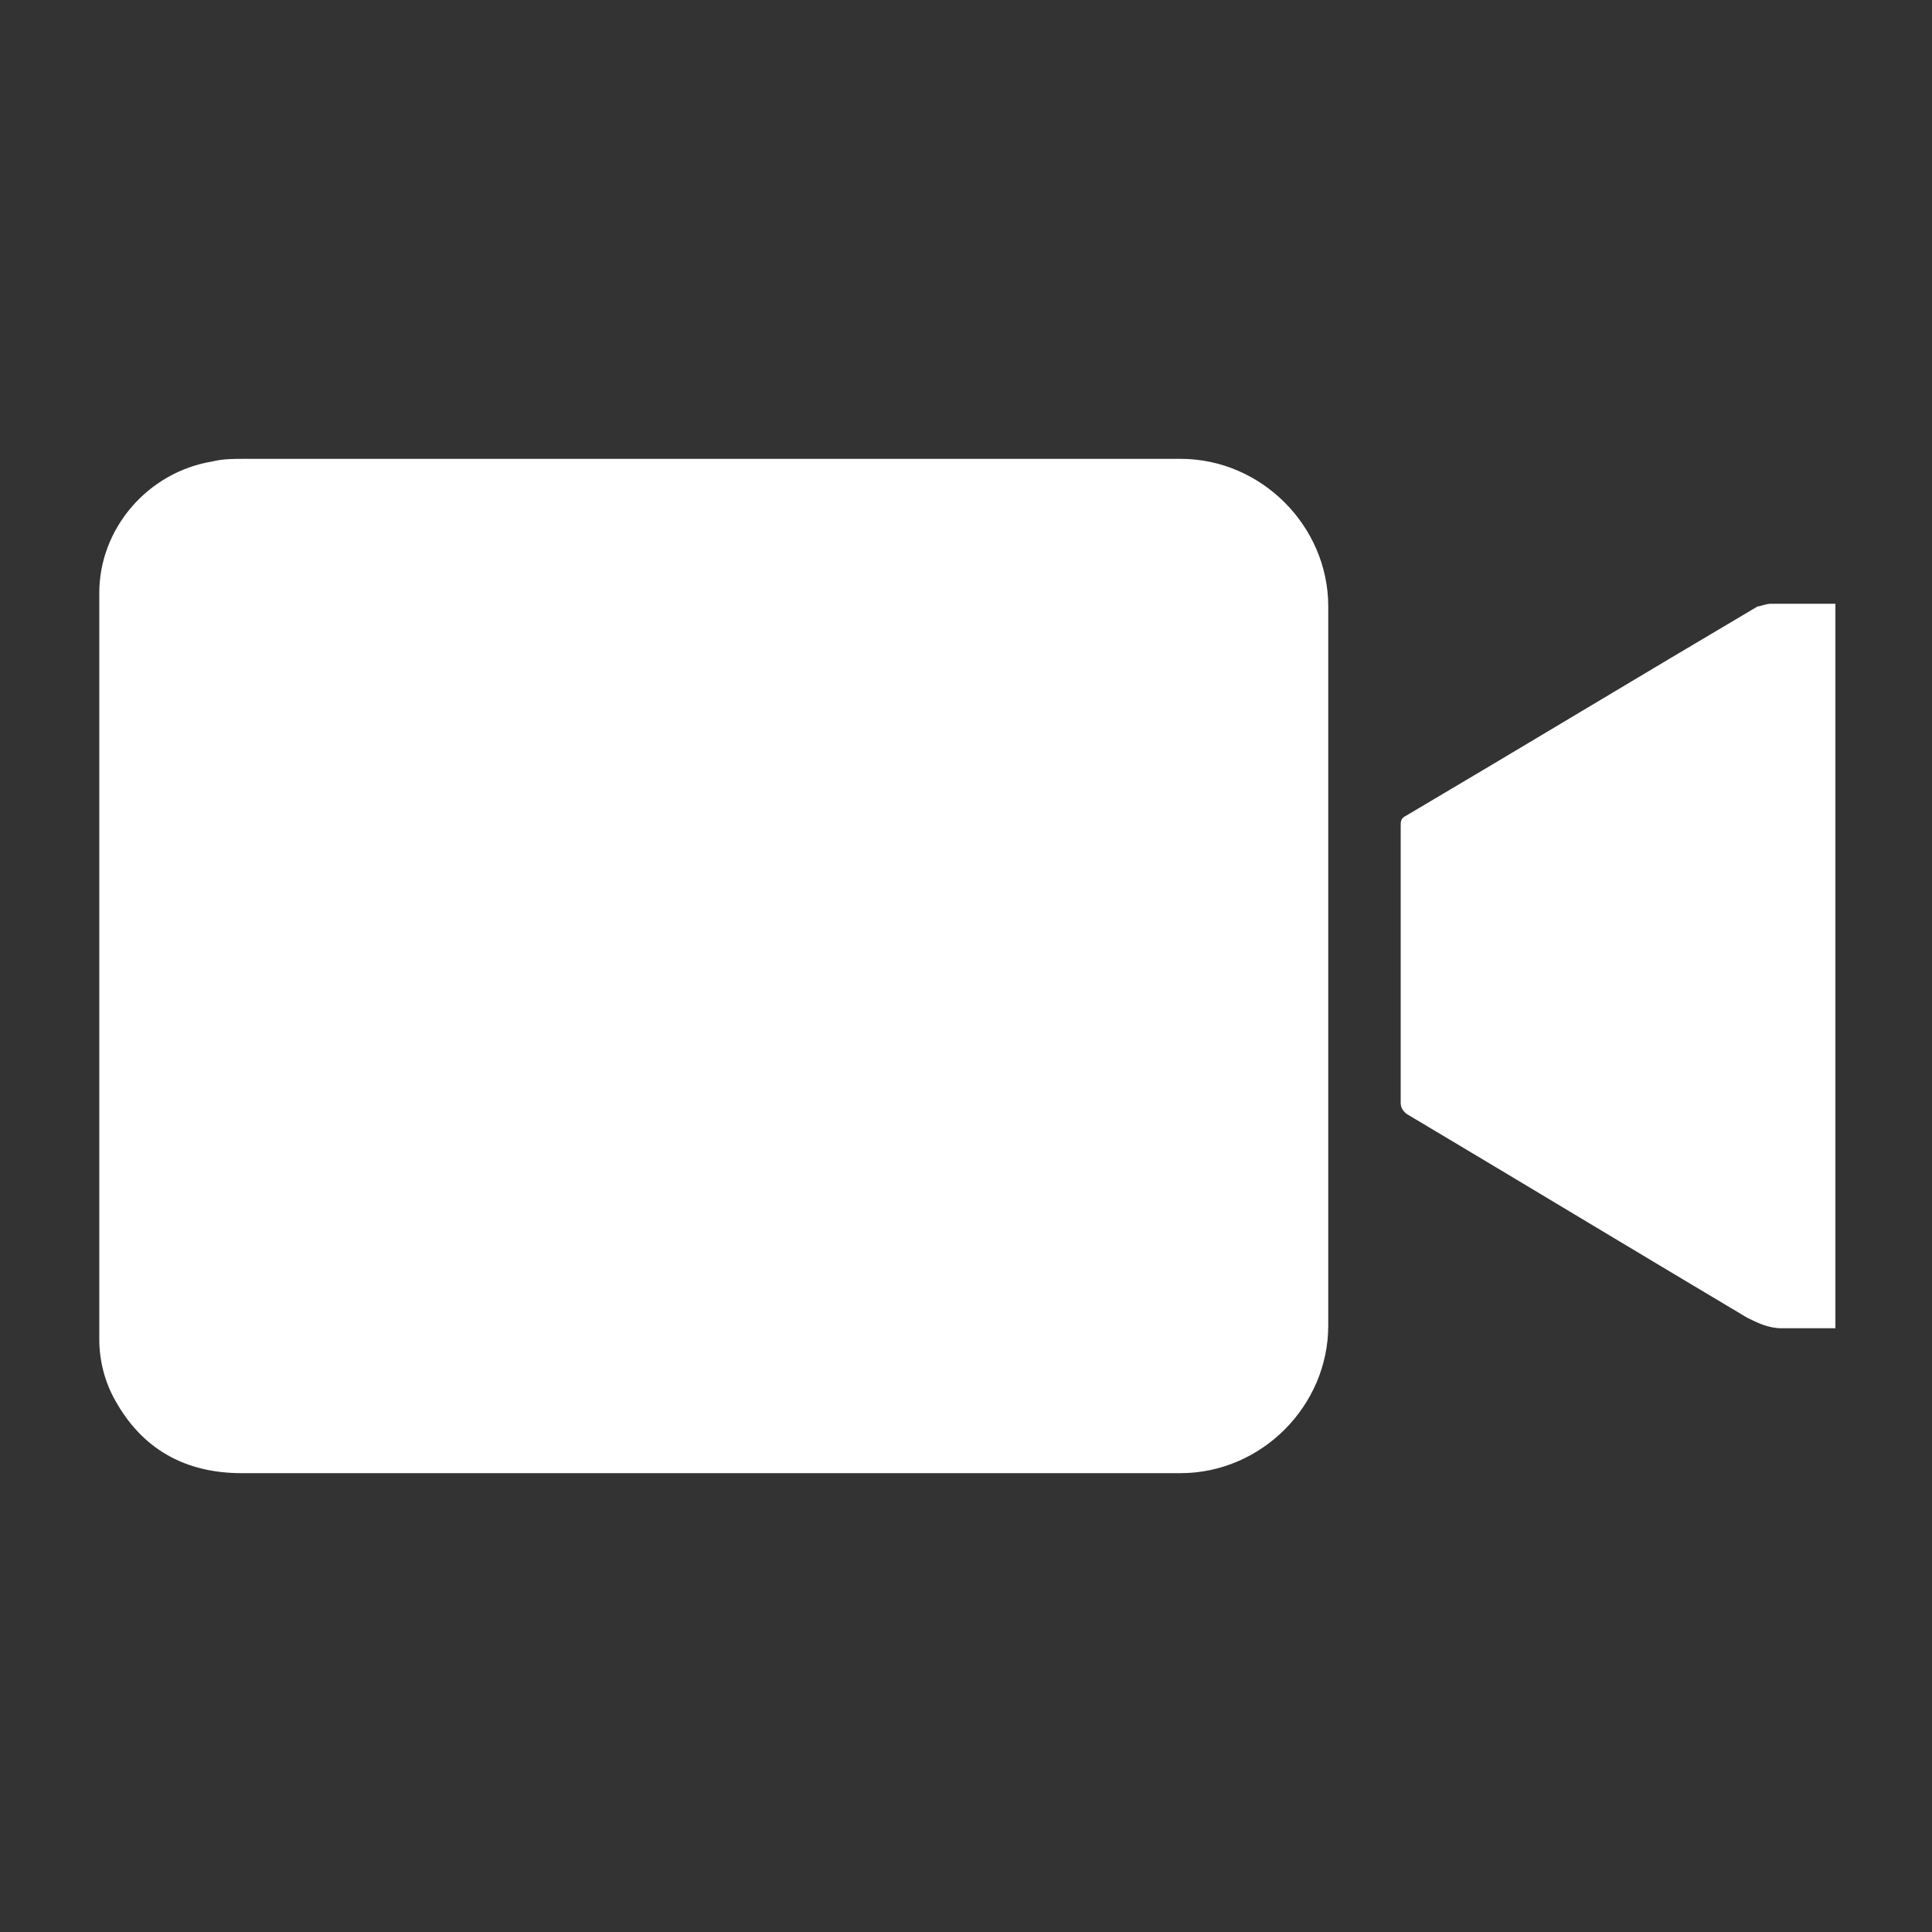
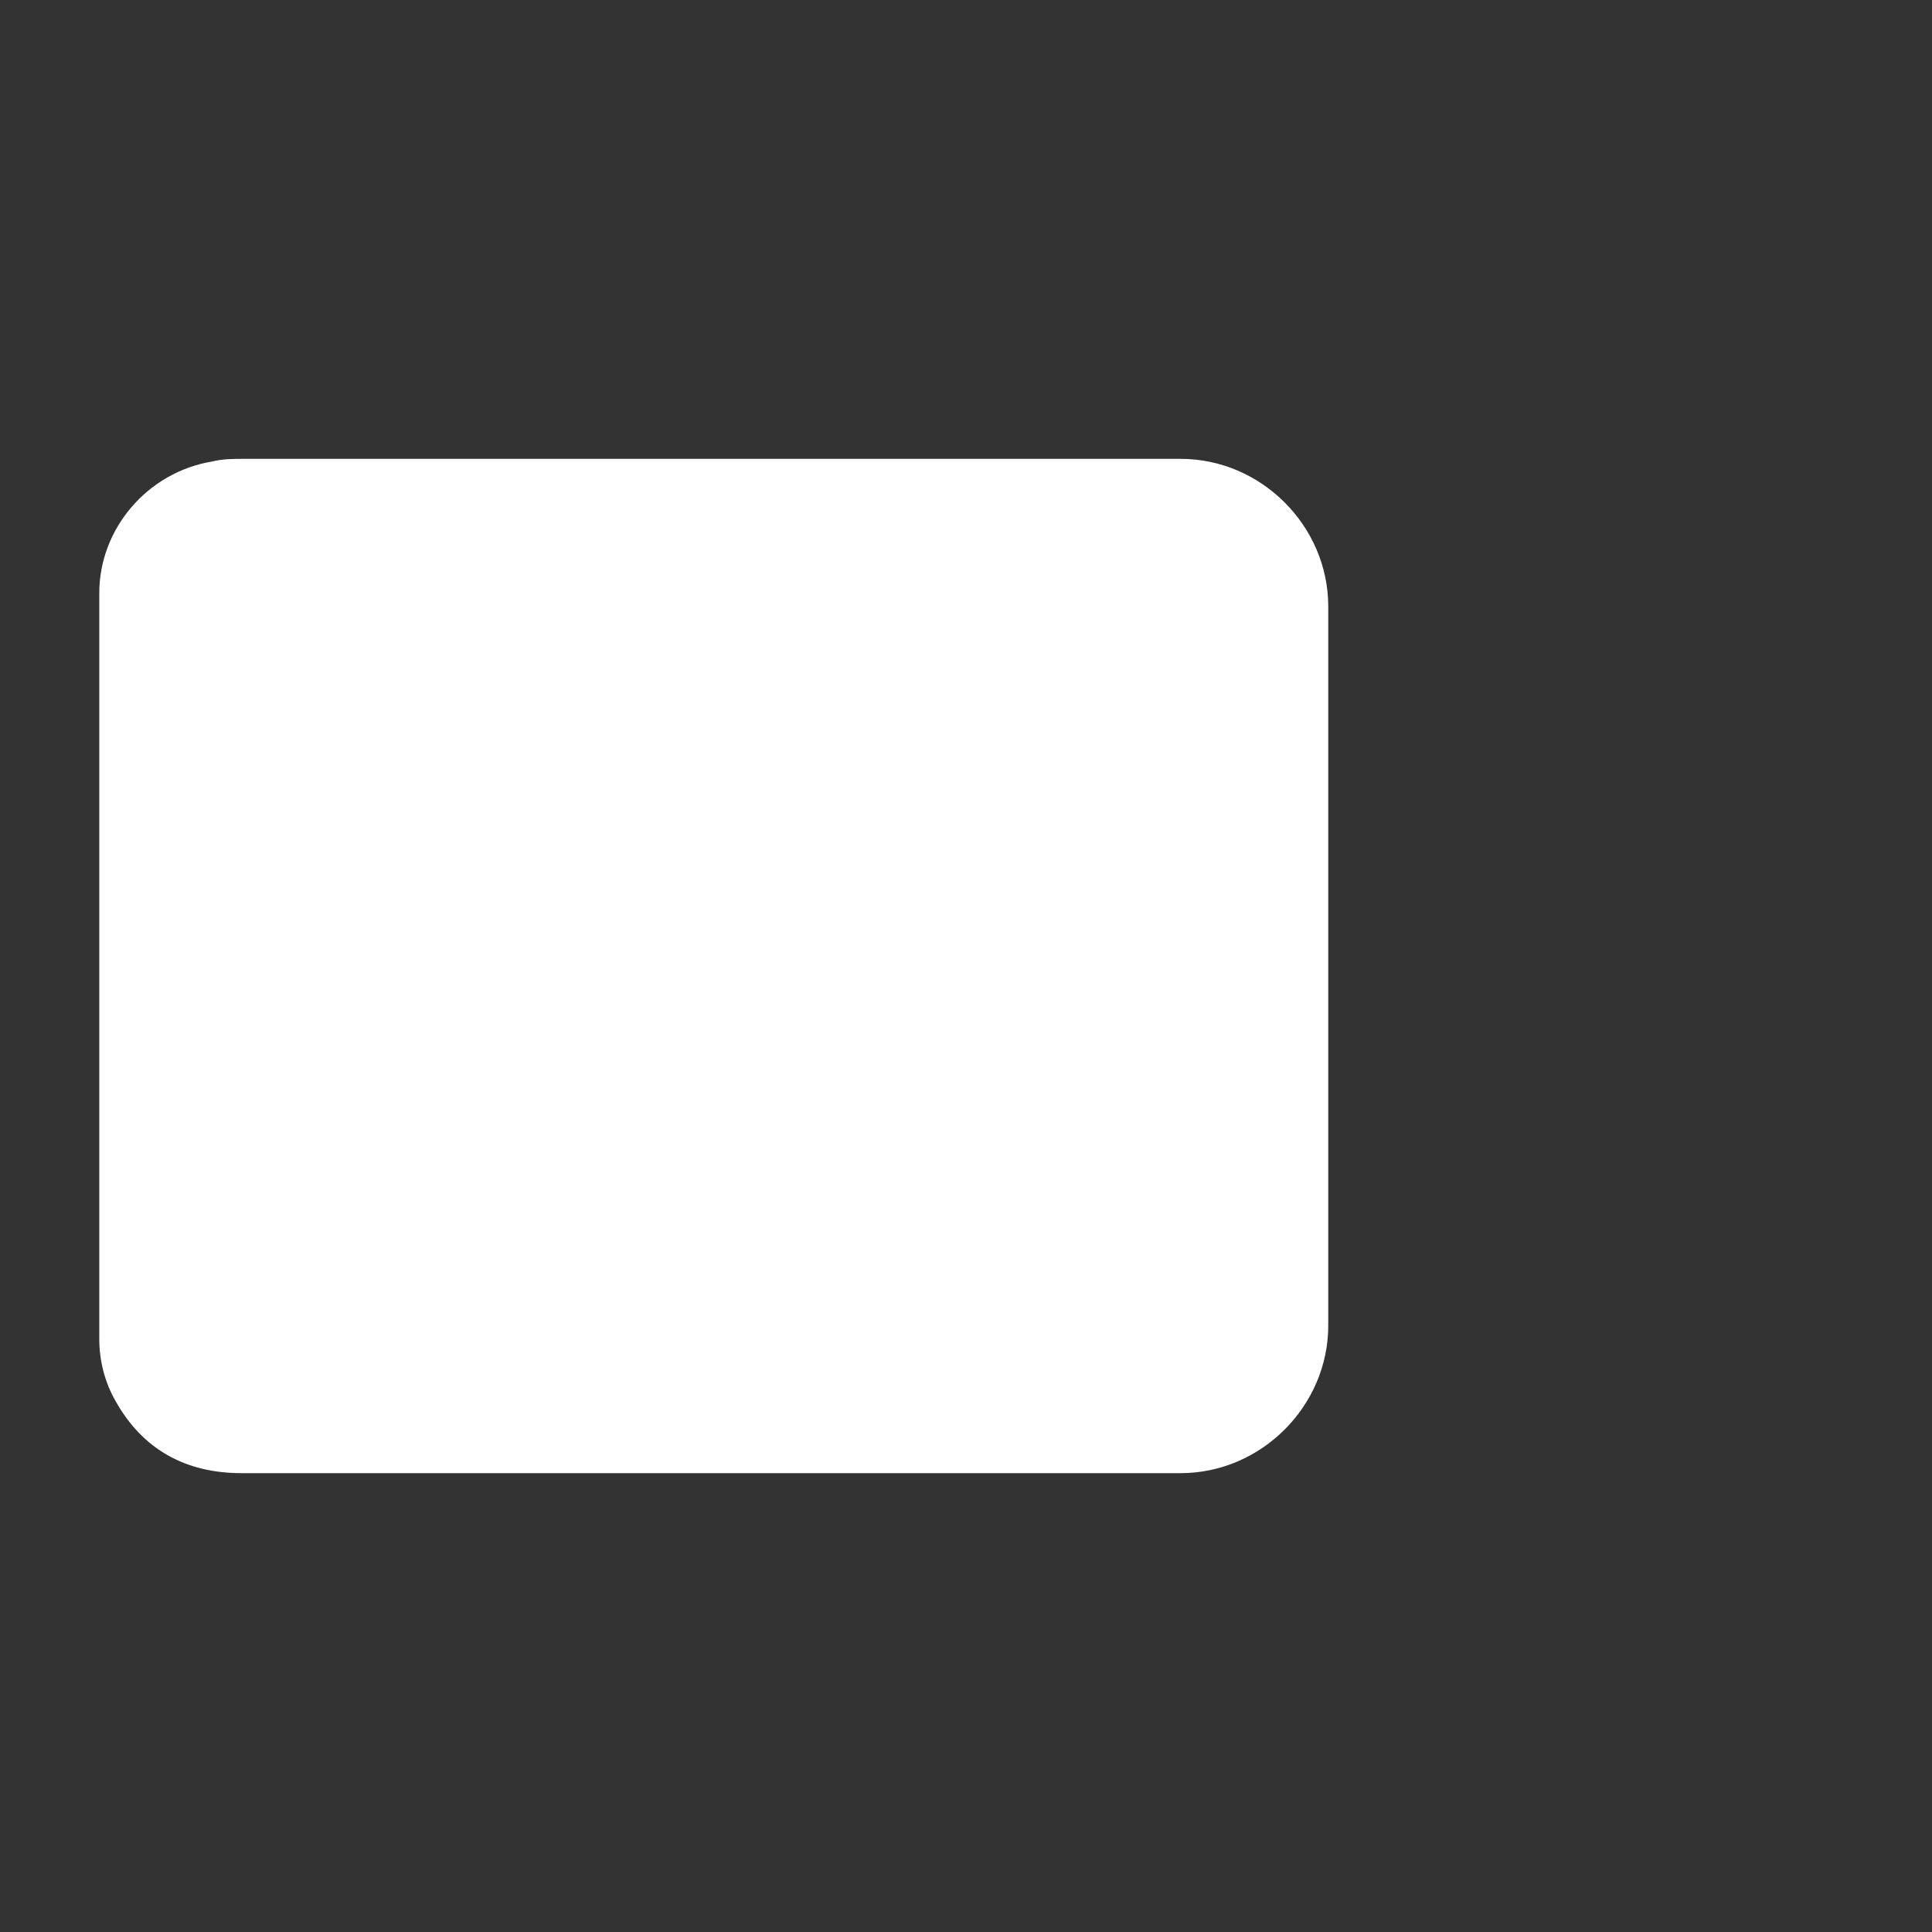
<svg xmlns="http://www.w3.org/2000/svg" version="1.1" id="Layer_1" x="0px" y="0px" width="72px" height="72px" viewBox="0 0 72 72" style="enable-background:new 0 0 72 72;" xml:space="preserve">
  <rect x="0" y="0" width="72" height="72" fill="#333333" stroke="none" />
  <style type="text/css">
	.st0{fill:#FFFFFF;}
</style>
  <g>
    <path class="st0" d="M44,17.1c-5.8,0-11.7,0-17.5,0c-5.8,0-11.6,0-17.4,0c-0.4,0-0.8,0-1.2,0.1c-2.4,0.4-4.2,2.5-4.2,4.9   c0,9.3,0,18.6,0,27.8c0,0.8,0.2,1.6,0.6,2.3C5.3,54,6.9,54.9,9,54.9c11.7,0,23.3,0,35,0c3,0,5.5-2.5,5.5-5.5c0-8.9,0-17.8,0-26.8   C49.5,19.6,47,17.1,44,17.1z" />
-     <path class="st0" d="M68.1,22.5c-0.7,0-1.4,0-2.1,0c-0.2,0-0.4,0.1-0.5,0.1c-4.4,2.6-8.7,5.2-13.1,7.8c-0.2,0.1-0.2,0.2-0.2,0.4   c0,3.4,0,6.8,0,10.3c0,0.2,0.1,0.3,0.2,0.4c4.2,2.5,8.5,5.1,12.7,7.6c0.4,0.2,0.8,0.4,1.3,0.4c0.7,0,1.3,0,2,0c0-9,0-18,0-27   C68.3,22.5,68.2,22.5,68.1,22.5z" />
  </g>
</svg>